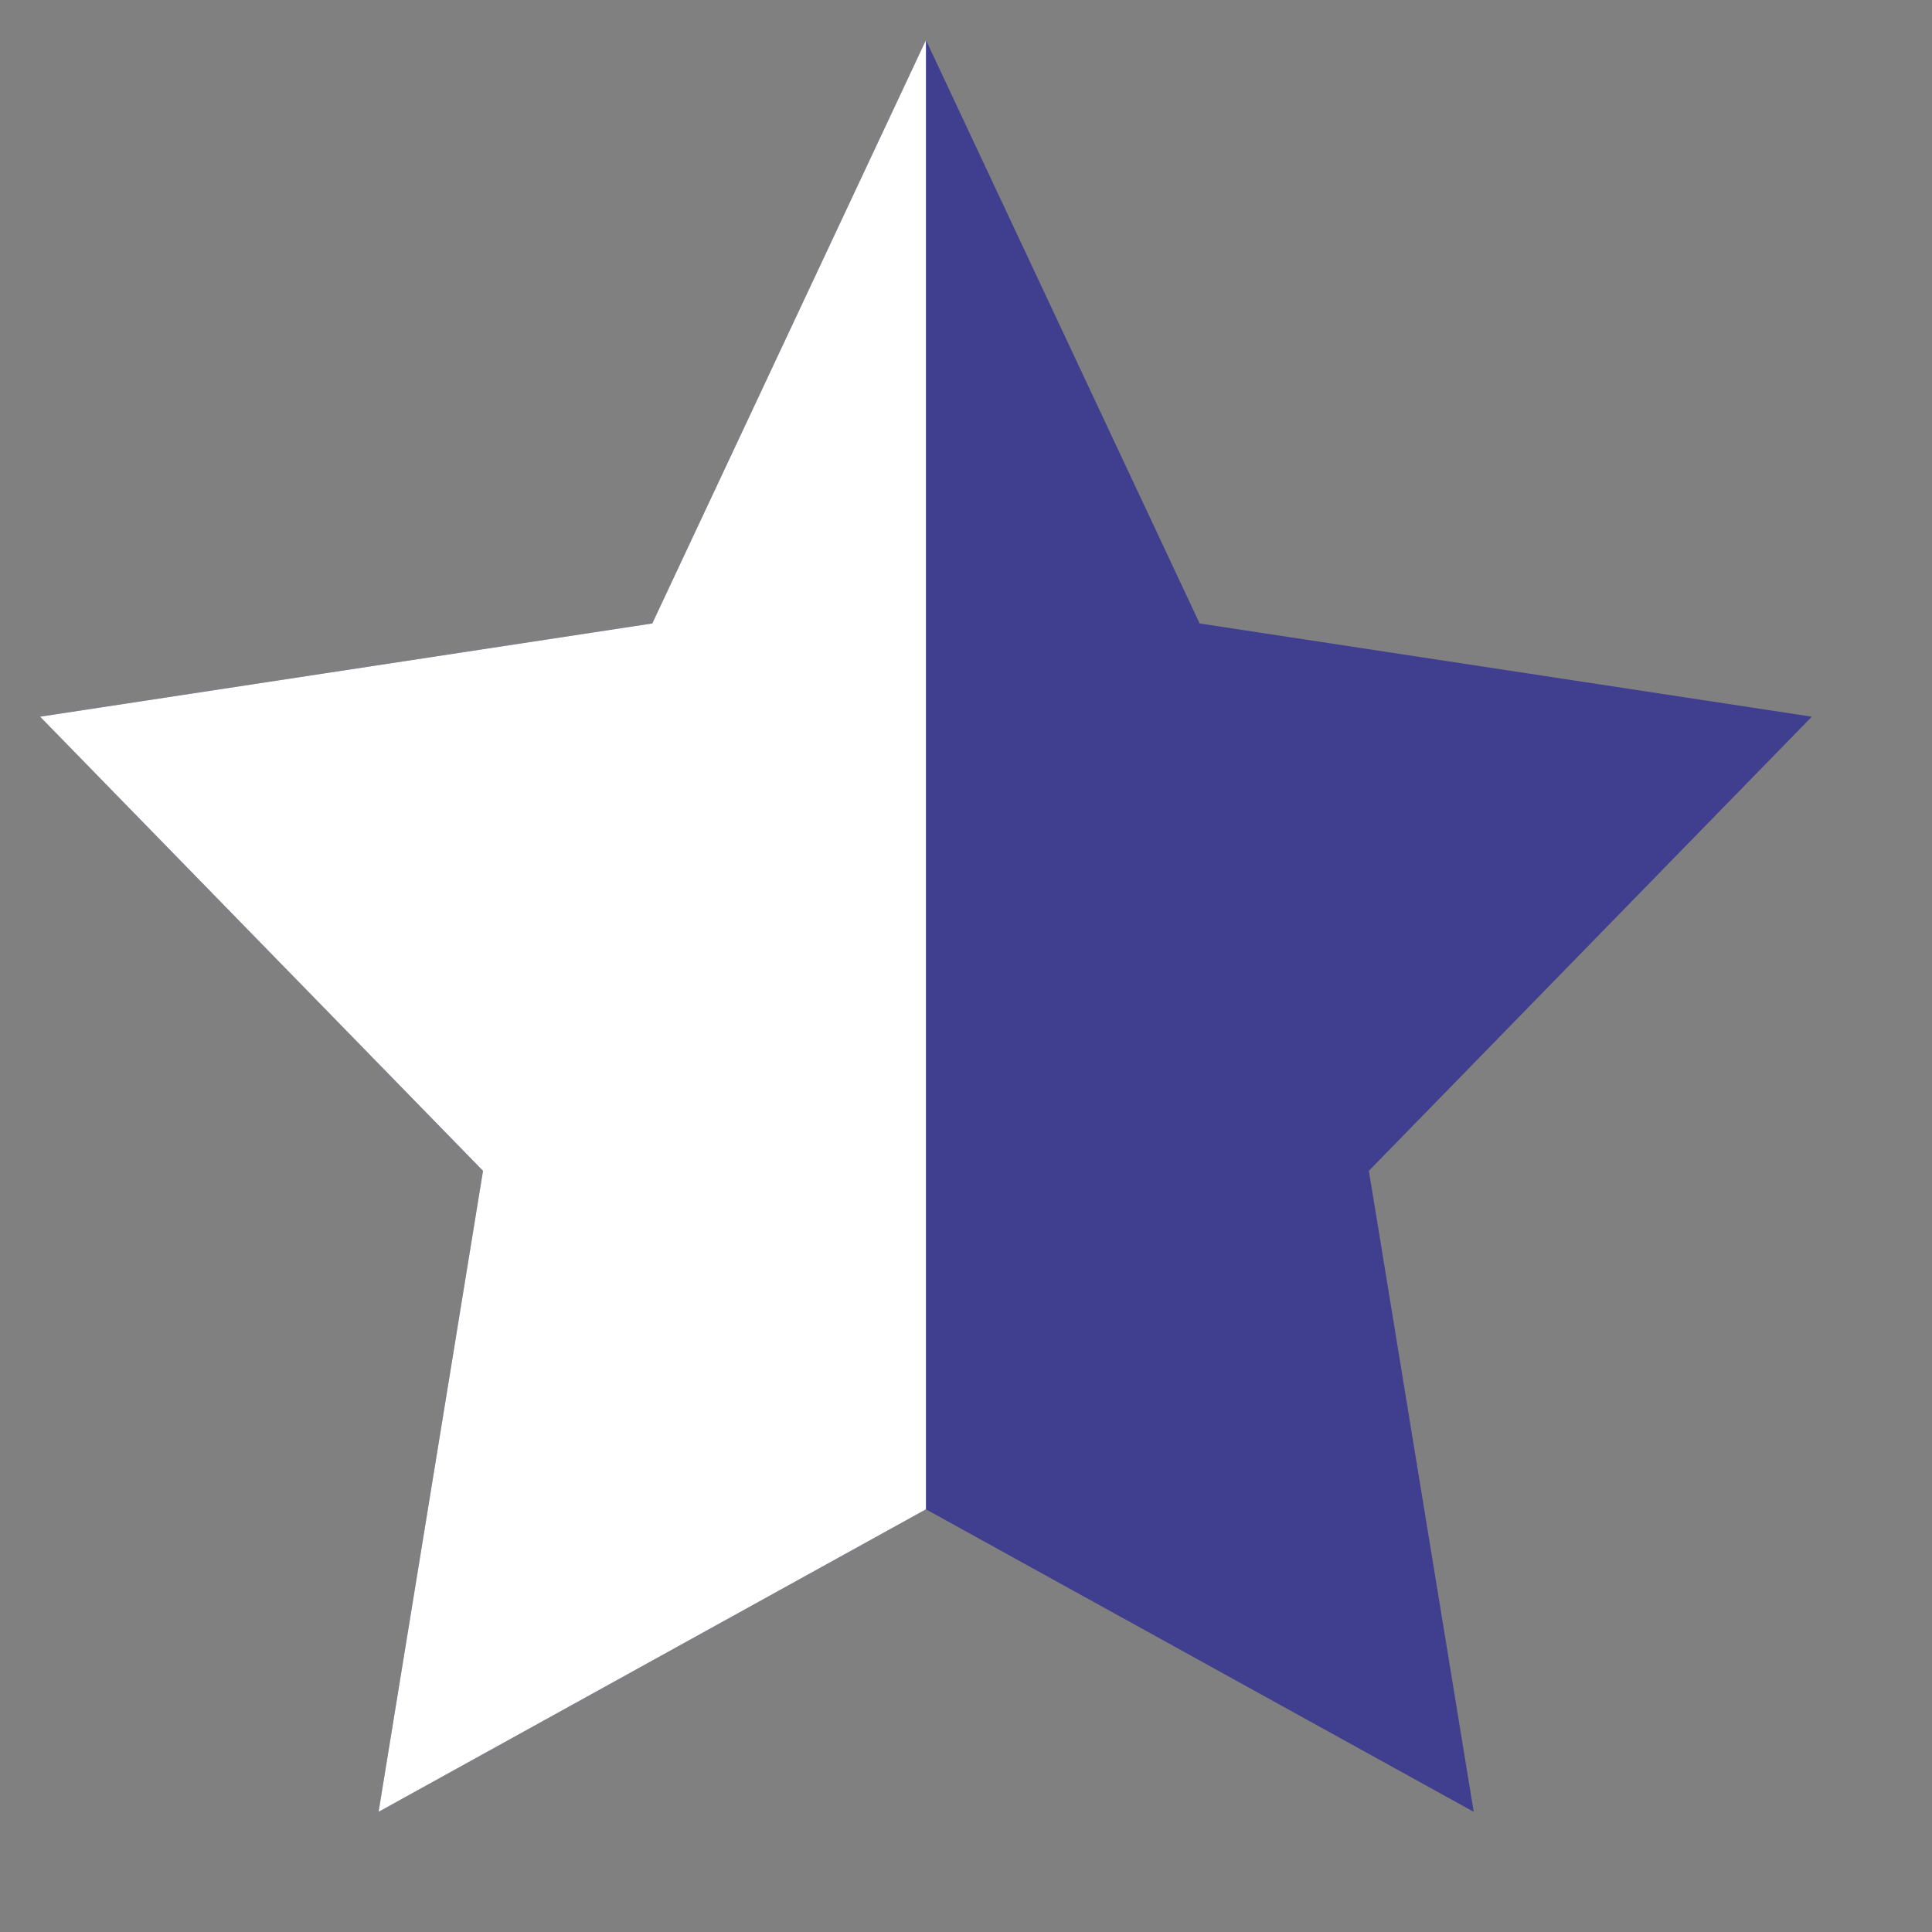
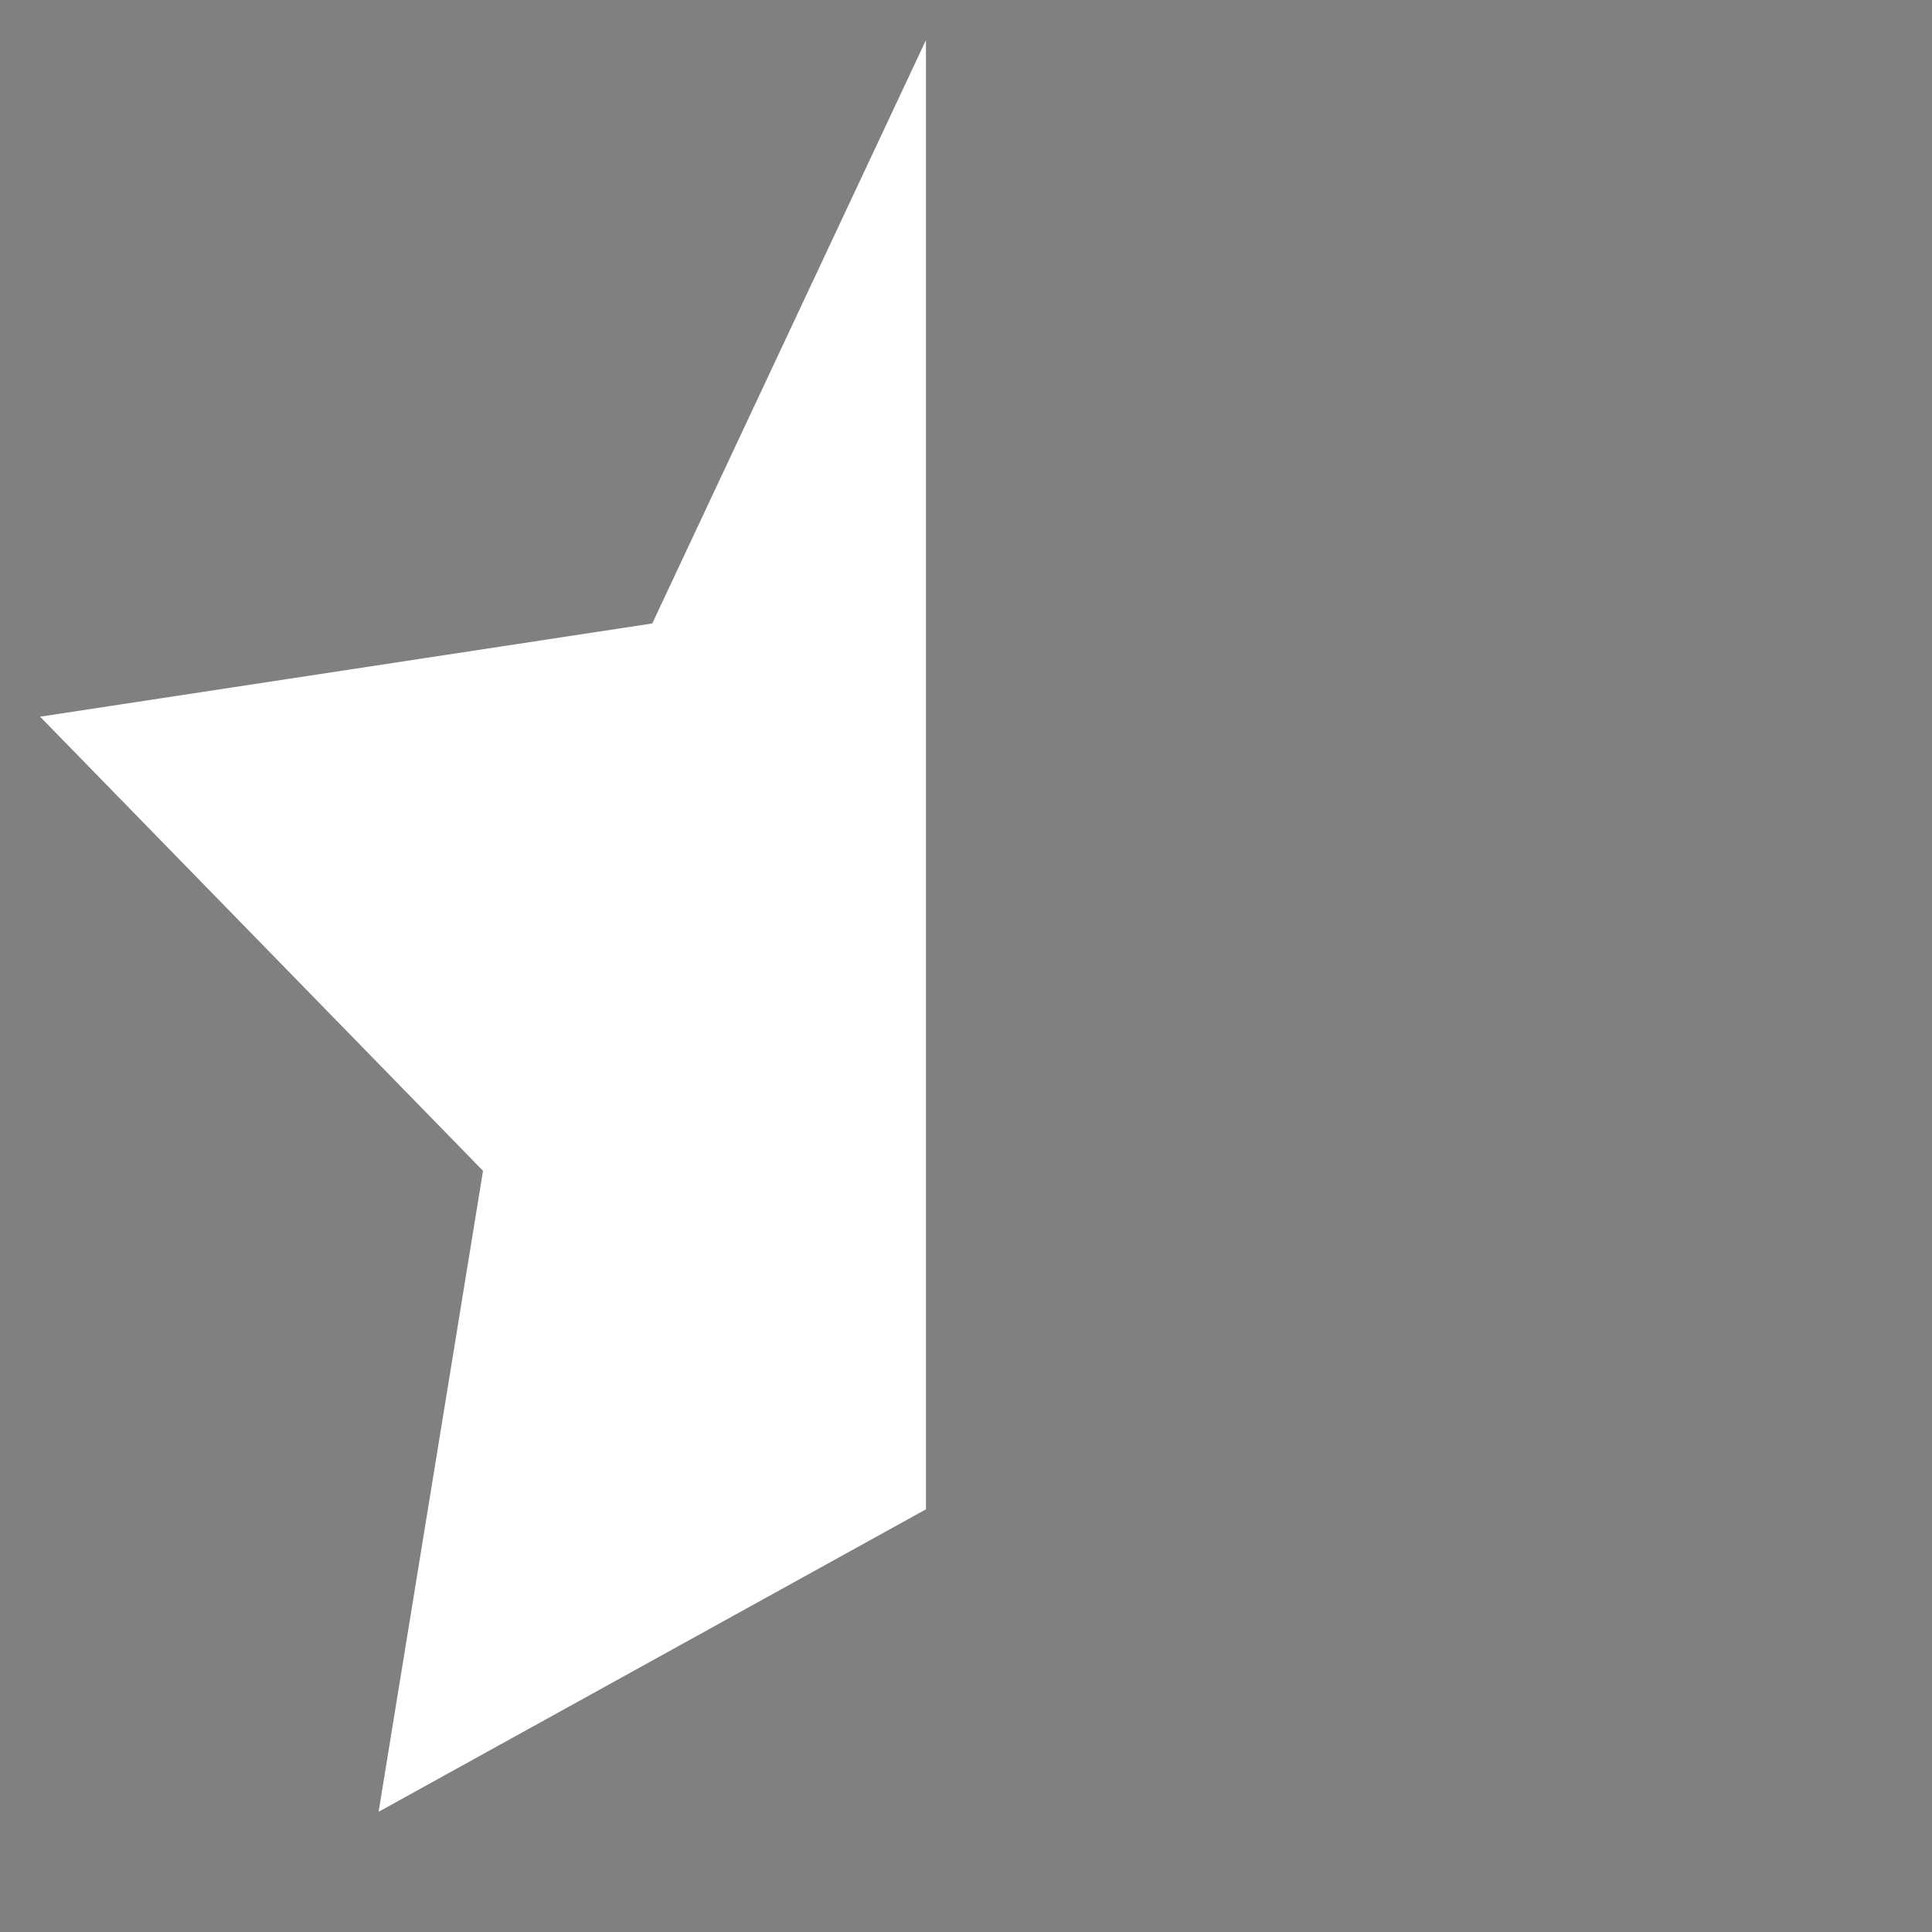
<svg xmlns="http://www.w3.org/2000/svg" xmlns:xlink="http://www.w3.org/1999/xlink" version="1.1" preserveAspectRatio="xMidYMid meet" viewBox="292.858 263.518 48.286 48.286" width="44.29" height="44.29">
  <rect x="292.858" y="263.518" width="48.286" height="48.286" fill="#808080" stroke="none" />
  <defs>
-     <path d="M322.84 279.1L338.14 281.43L327.07 292.78L329.69 308.8L316 301.24L302.32 308.8L304.93 292.78L293.86 281.43L309.16 279.1L316 264.52L322.84 279.1Z" id="a6t3DnFow" />
    <path d="M316 301.24L302.32 308.8L304.93 292.78L293.86 281.43L309.16 279.1L316 264.52L316 301.24Z" id="aE7WUOOnj" />
  </defs>
  <g>
    <g>
      <use xlink:href="#a6t3DnFow" opacity="1" fill="#403E8E" fill-opacity="1" />
    </g>
    <g>
      <use xlink:href="#aE7WUOOnj" opacity="1" fill="#ffffff" fill-opacity="1" />
    </g>
  </g>
</svg>